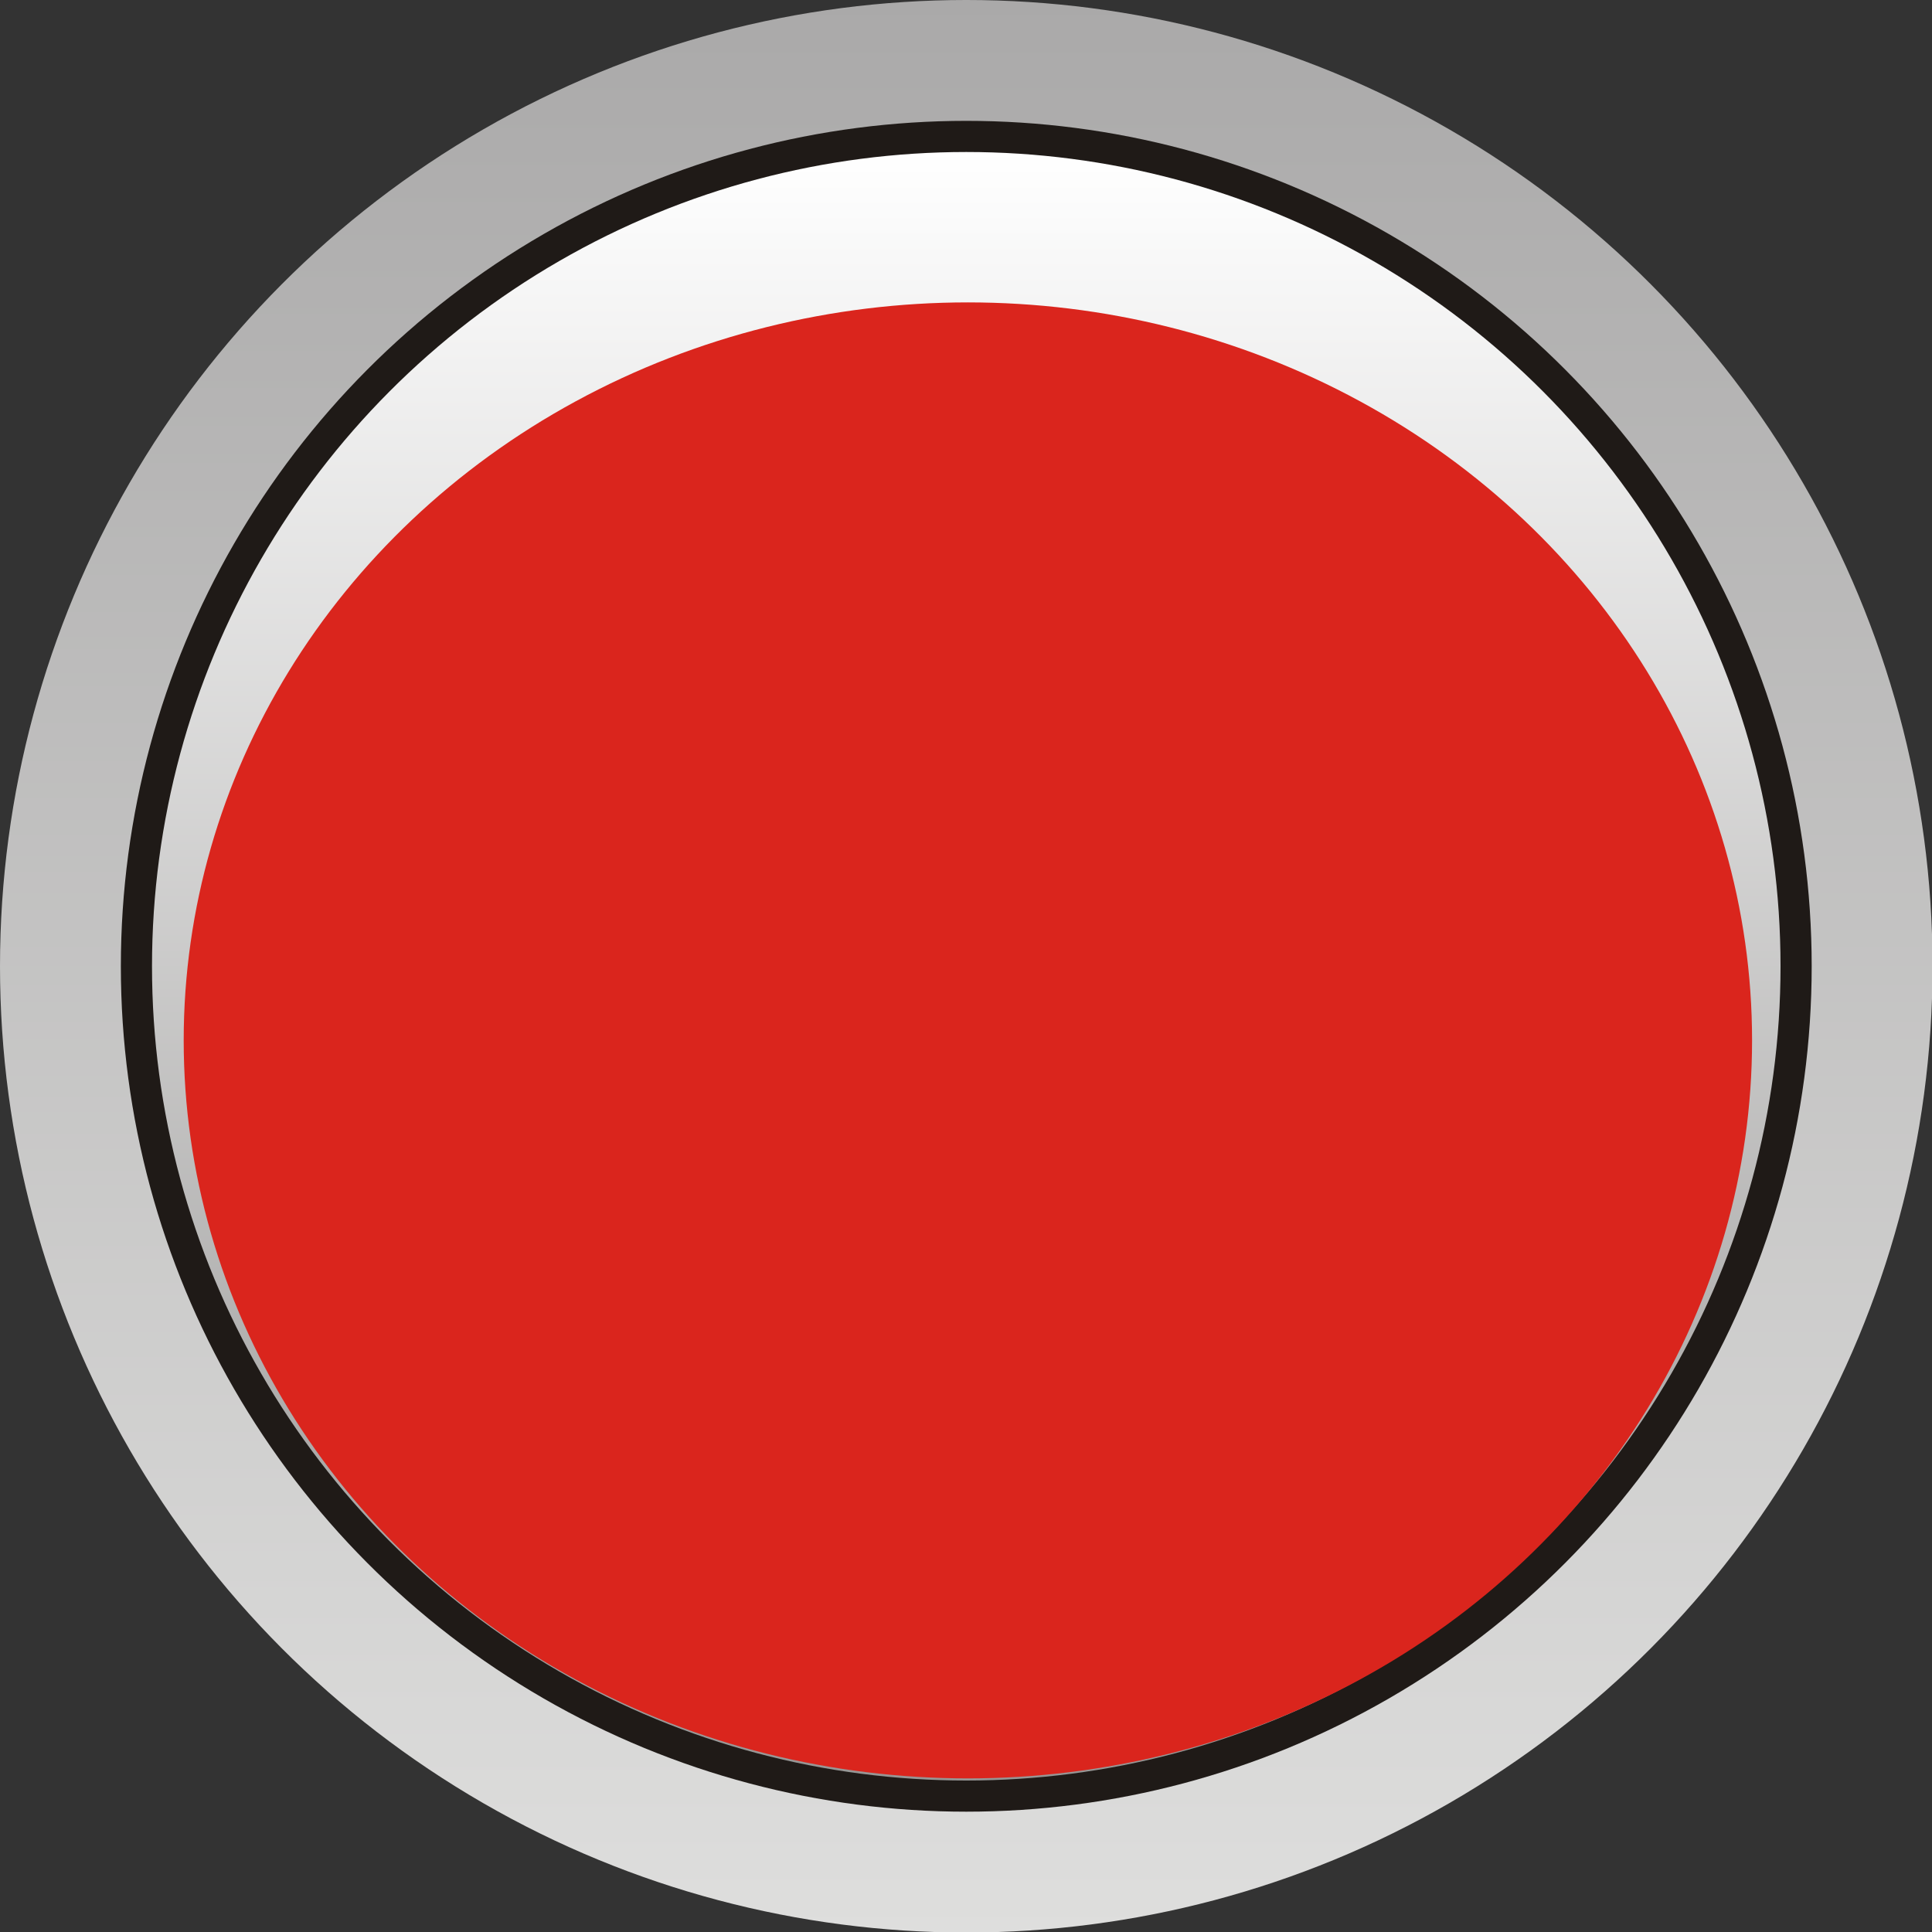
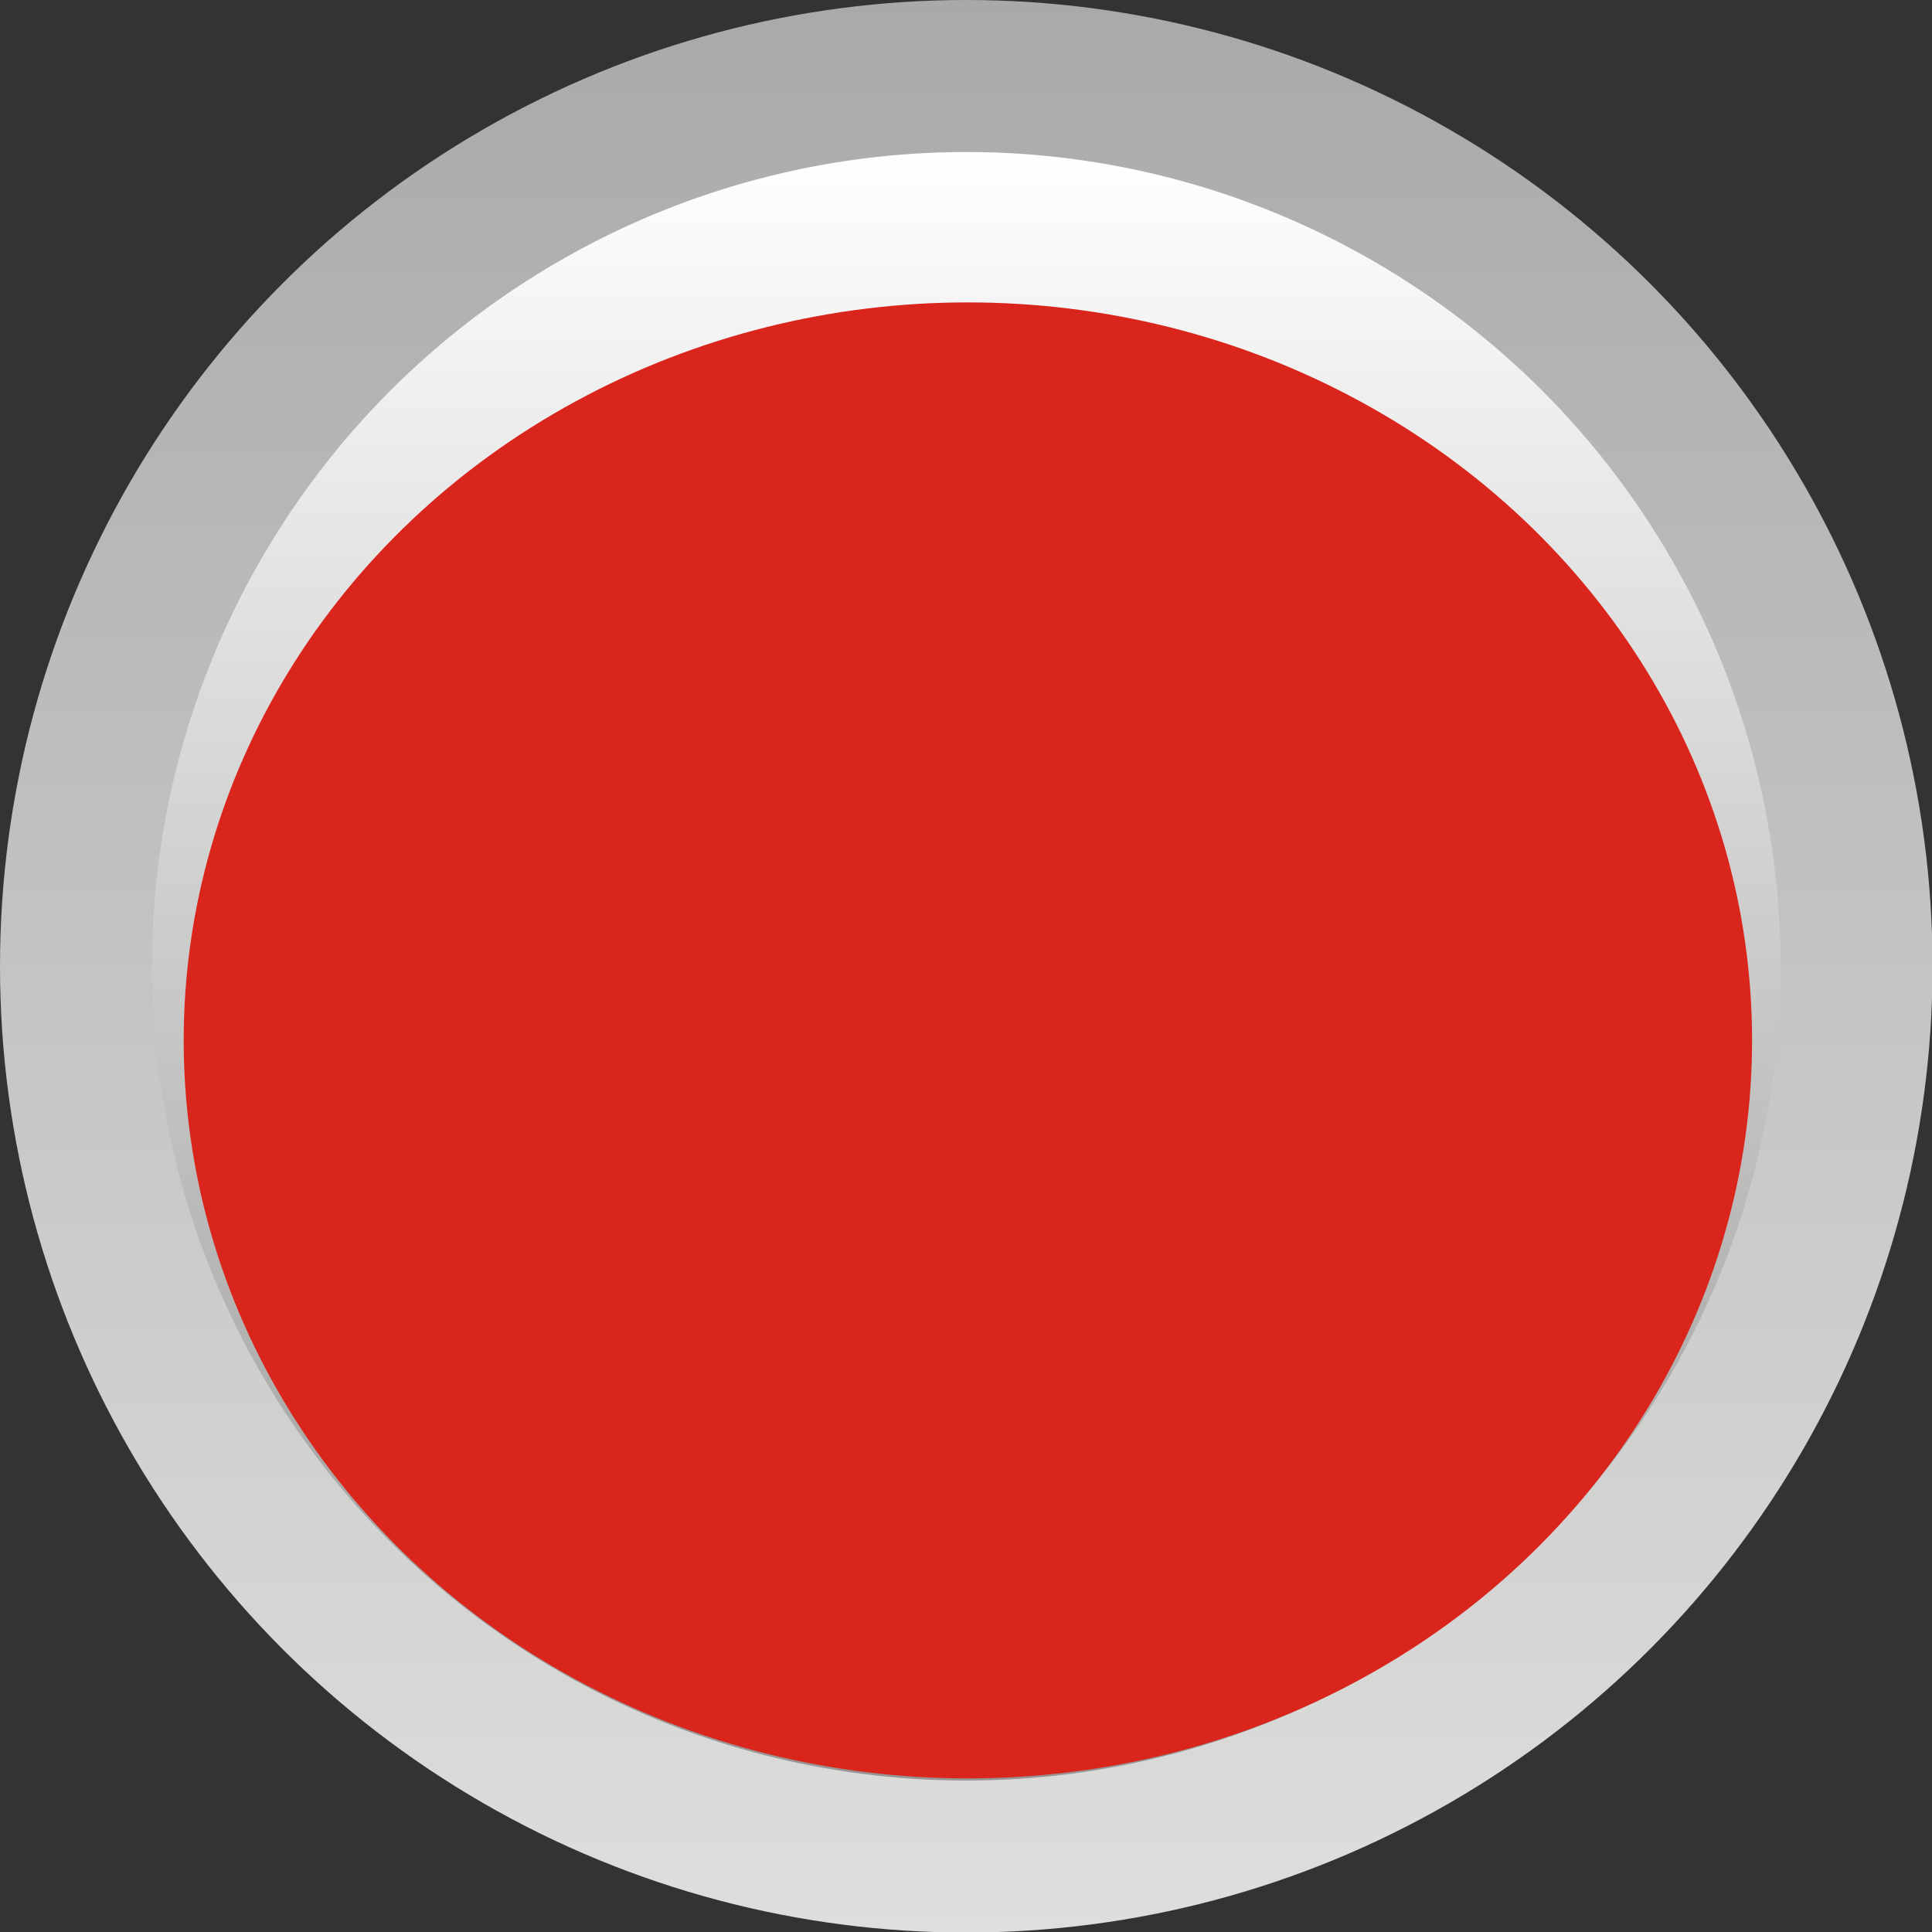
<svg xmlns="http://www.w3.org/2000/svg" xmlns:ns1="http://www.inkscape.org/namespaces/inkscape" xmlns:ns2="http://sodipodi.sourceforge.net/DTD/sodipodi-0.dtd" xml:space="preserve" width="24.374mm" height="24.374mm" style="shape-rendering:geometricPrecision; text-rendering:geometricPrecision; image-rendering:optimizeQuality; fill-rule:evenodd; clip-rule:evenodd" viewBox="0 0 3.597 3.597" id="svg31907" version="1.1" ns1:version="0.48.3.1 r9886" ns2:docname="115.svg">
  <rect x="0" y="0" width="3.597" height="3.597" fill="#333333" stroke="none" />
  <ns2:namedview pagecolor="#ffffff" bordercolor="#666666" borderopacity="1" objecttolerance="10" gridtolerance="10" guidetolerance="10" ns1:pageopacity="0" ns1:pageshadow="2" ns1:window-width="1440" ns1:window-height="844" id="namedview31933" showgrid="false" ns1:zoom="5.465204" ns1:cx="47.208518" ns1:cy="43.873712" ns1:window-x="-4" ns1:window-y="-4" ns1:window-maximized="1" ns1:current-layer="svg31907" />
  <defs id="defs31909">
    <style type="text/css" id="style31911">
   
    .fil1 {fill:#1F1A17}
    .fil3 {fill:#DA251D}
    .fil2 {fill:url(#id0)}
    .fil0 {fill:url(#id1)}
   
  </style>
    <linearGradient id="id0" gradientUnits="userSpaceOnUse" x1="1.799" y1="0.282" x2="1.799" y2="3.315">
      <stop offset="0" style="stop-color:white" id="stop31914" />
      <stop offset="1" style="stop-color:#969594" id="stop31916" />
    </linearGradient>
    <linearGradient id="id1" gradientUnits="userSpaceOnUse" x1="1.799" y1="3.597" x2="1.799" y2="0">
      <stop offset="0" style="stop-color:#DEDEDD" id="stop31919" />
      <stop offset="1" style="stop-color:#AAA9A9" id="stop31921" />
    </linearGradient>
  </defs>
  <g id="g31950">
    <g ns1:label="#g31947" id="hmigradengt">
      <circle ns2:ry="1.7986701" ns2:rx="1.7986701" ns2:cy="1.7986701" ns2:cx="1.7986701" style="fill:url(#id1)" id="circle31925" r="1.799" cy="1.799" cx="1.799" class="fil0" />
    </g>
-     <circle class="fil1" cx="1.799" cy="1.799" r="1.574" id="circle31927" ns2:cx="1.7986701" ns2:cy="1.7986701" ns2:rx="1.57423" ns2:ry="1.57423" style="fill:#1f1a17" />
    <g ns1:label="#g31944" id="hlight">
      <circle ns2:ry="1.51632" ns2:rx="1.51632" ns2:cy="1.7986701" ns2:cx="1.7986701" style="fill:url(#id0)" id="circle31929" r="1.516" cy="1.799" cx="1.799" class="fil2" />
    </g>
    <g ns1:label="#g31941" id="light">
      <ellipse style="fill:#da251d" ns2:ry="1.37384" ns2:rx="1.45992" ns2:cy="1.93661" ns2:cx="1.80237" id="ellipse31931" ry="1.374" rx="1.46" cy="1.937" cx="1.802" class="fil3" />
    </g>
  </g>
</svg>